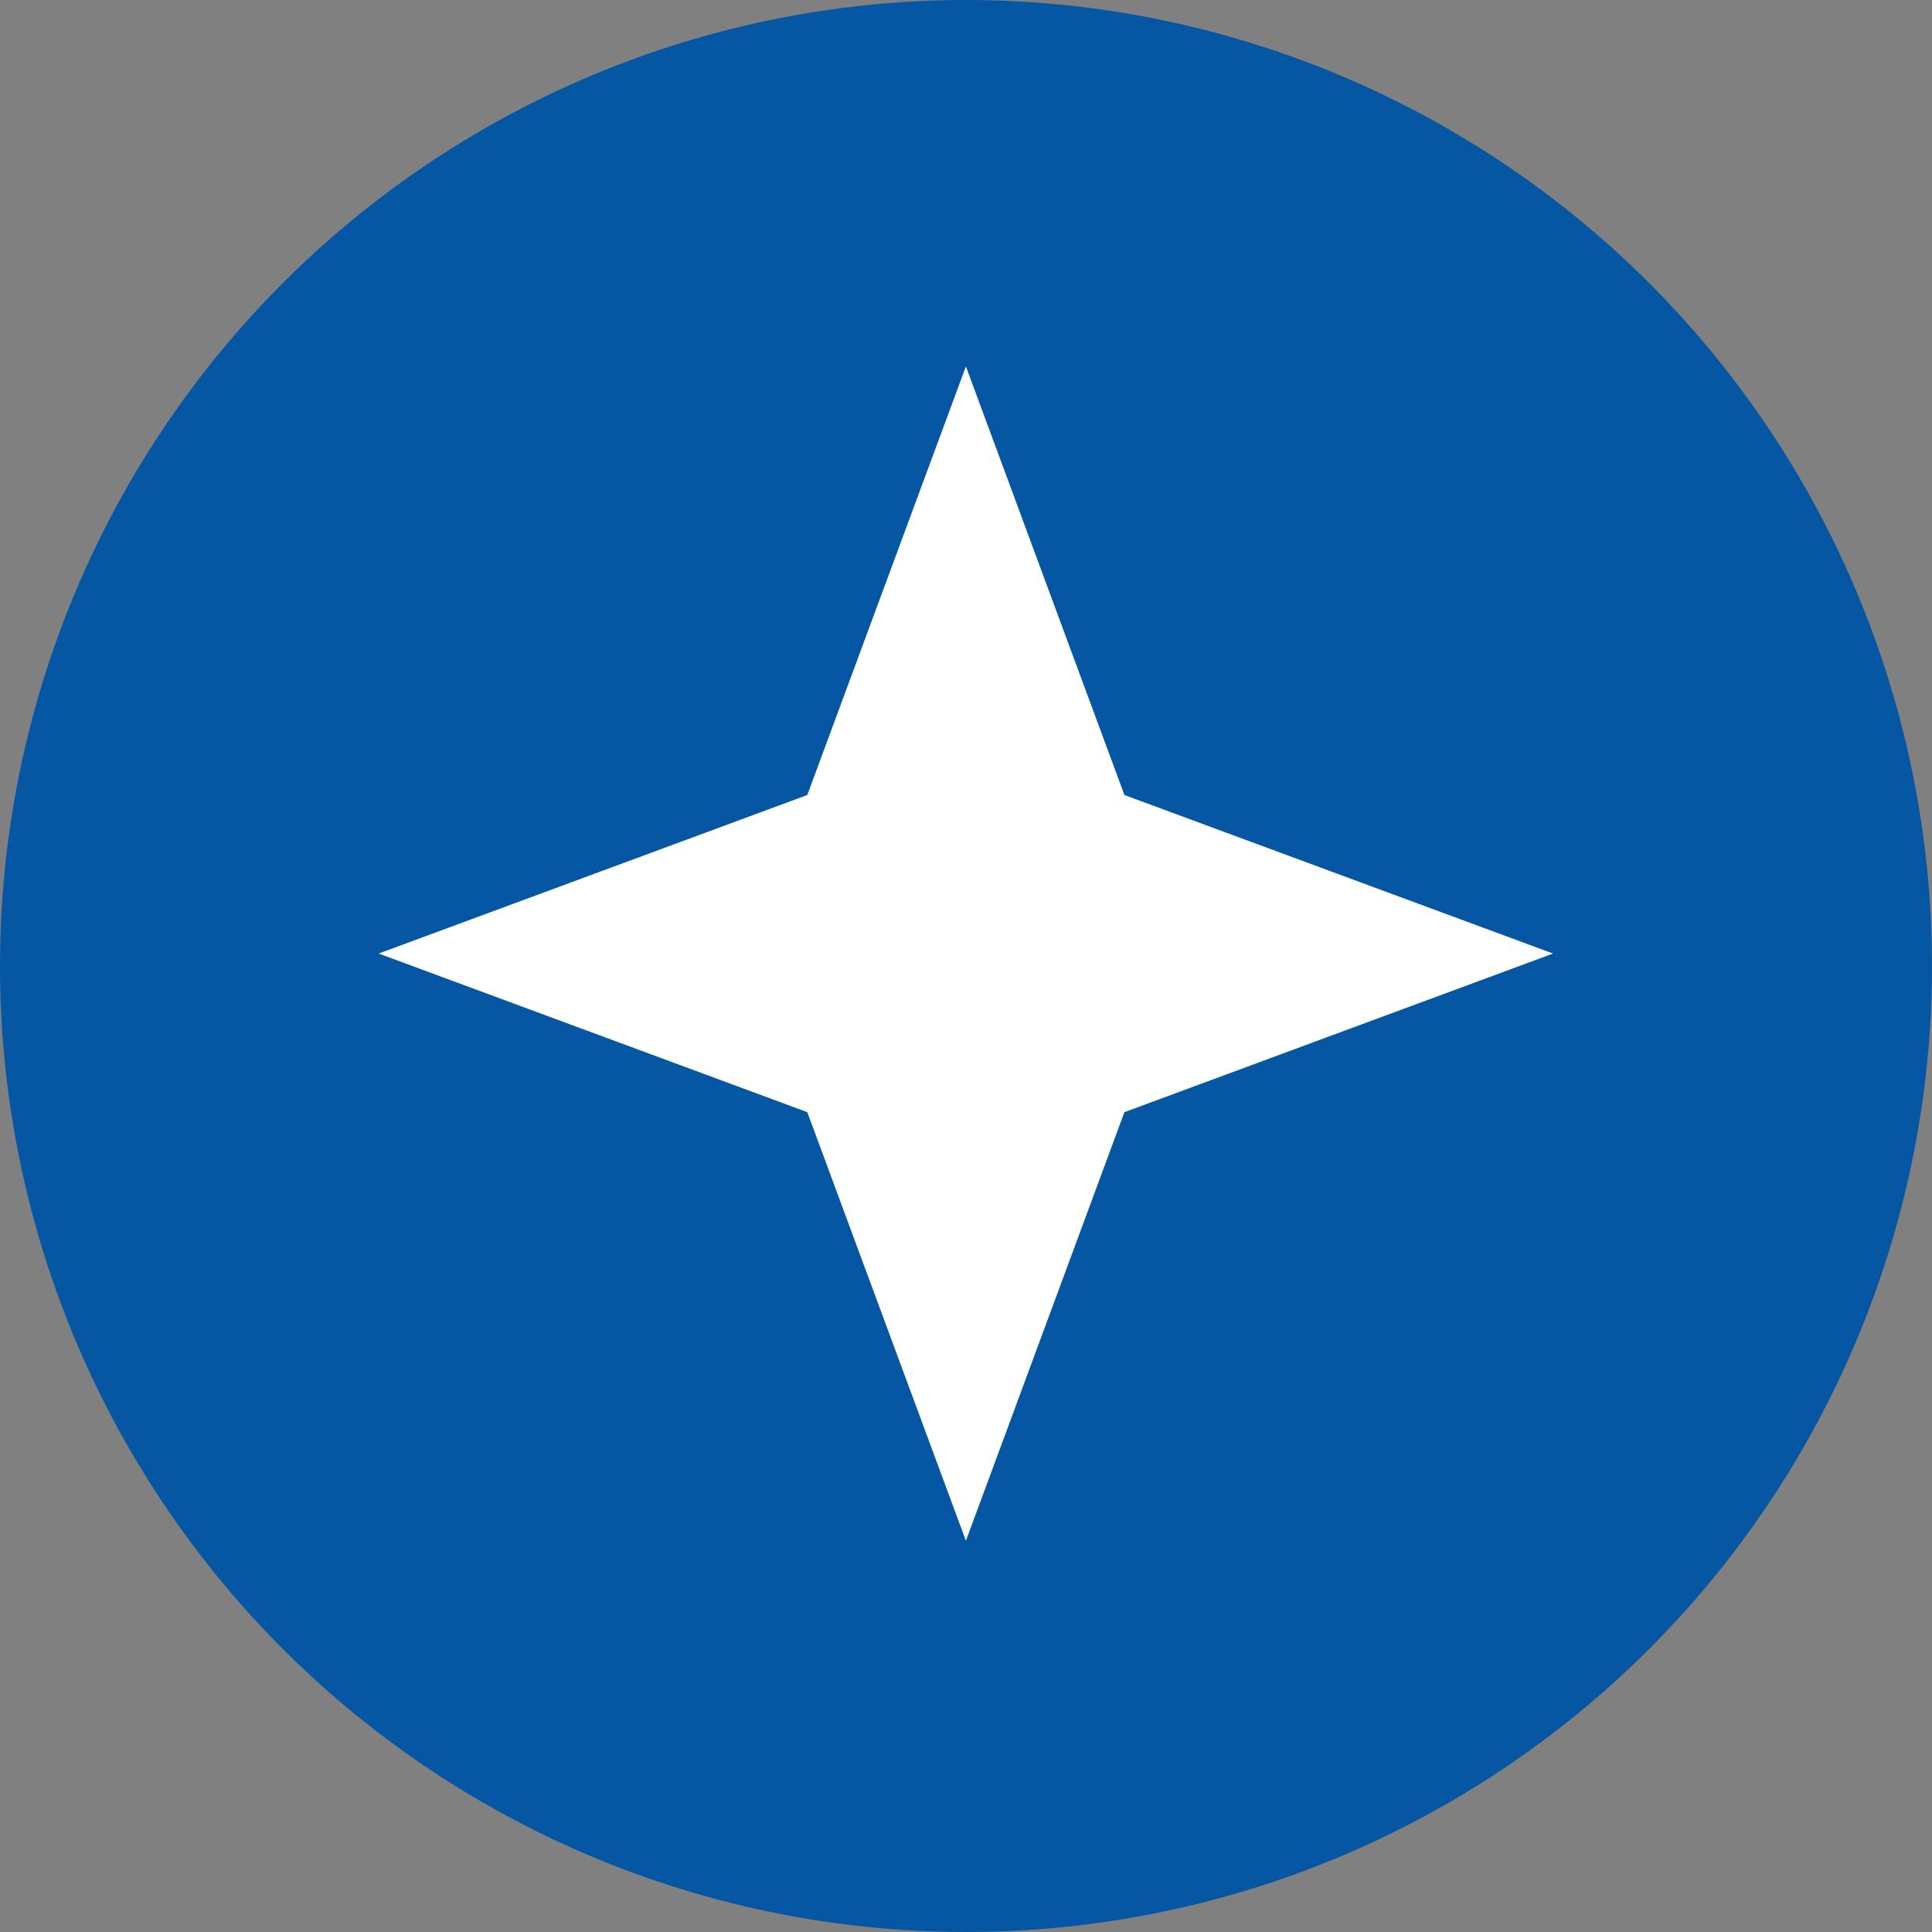
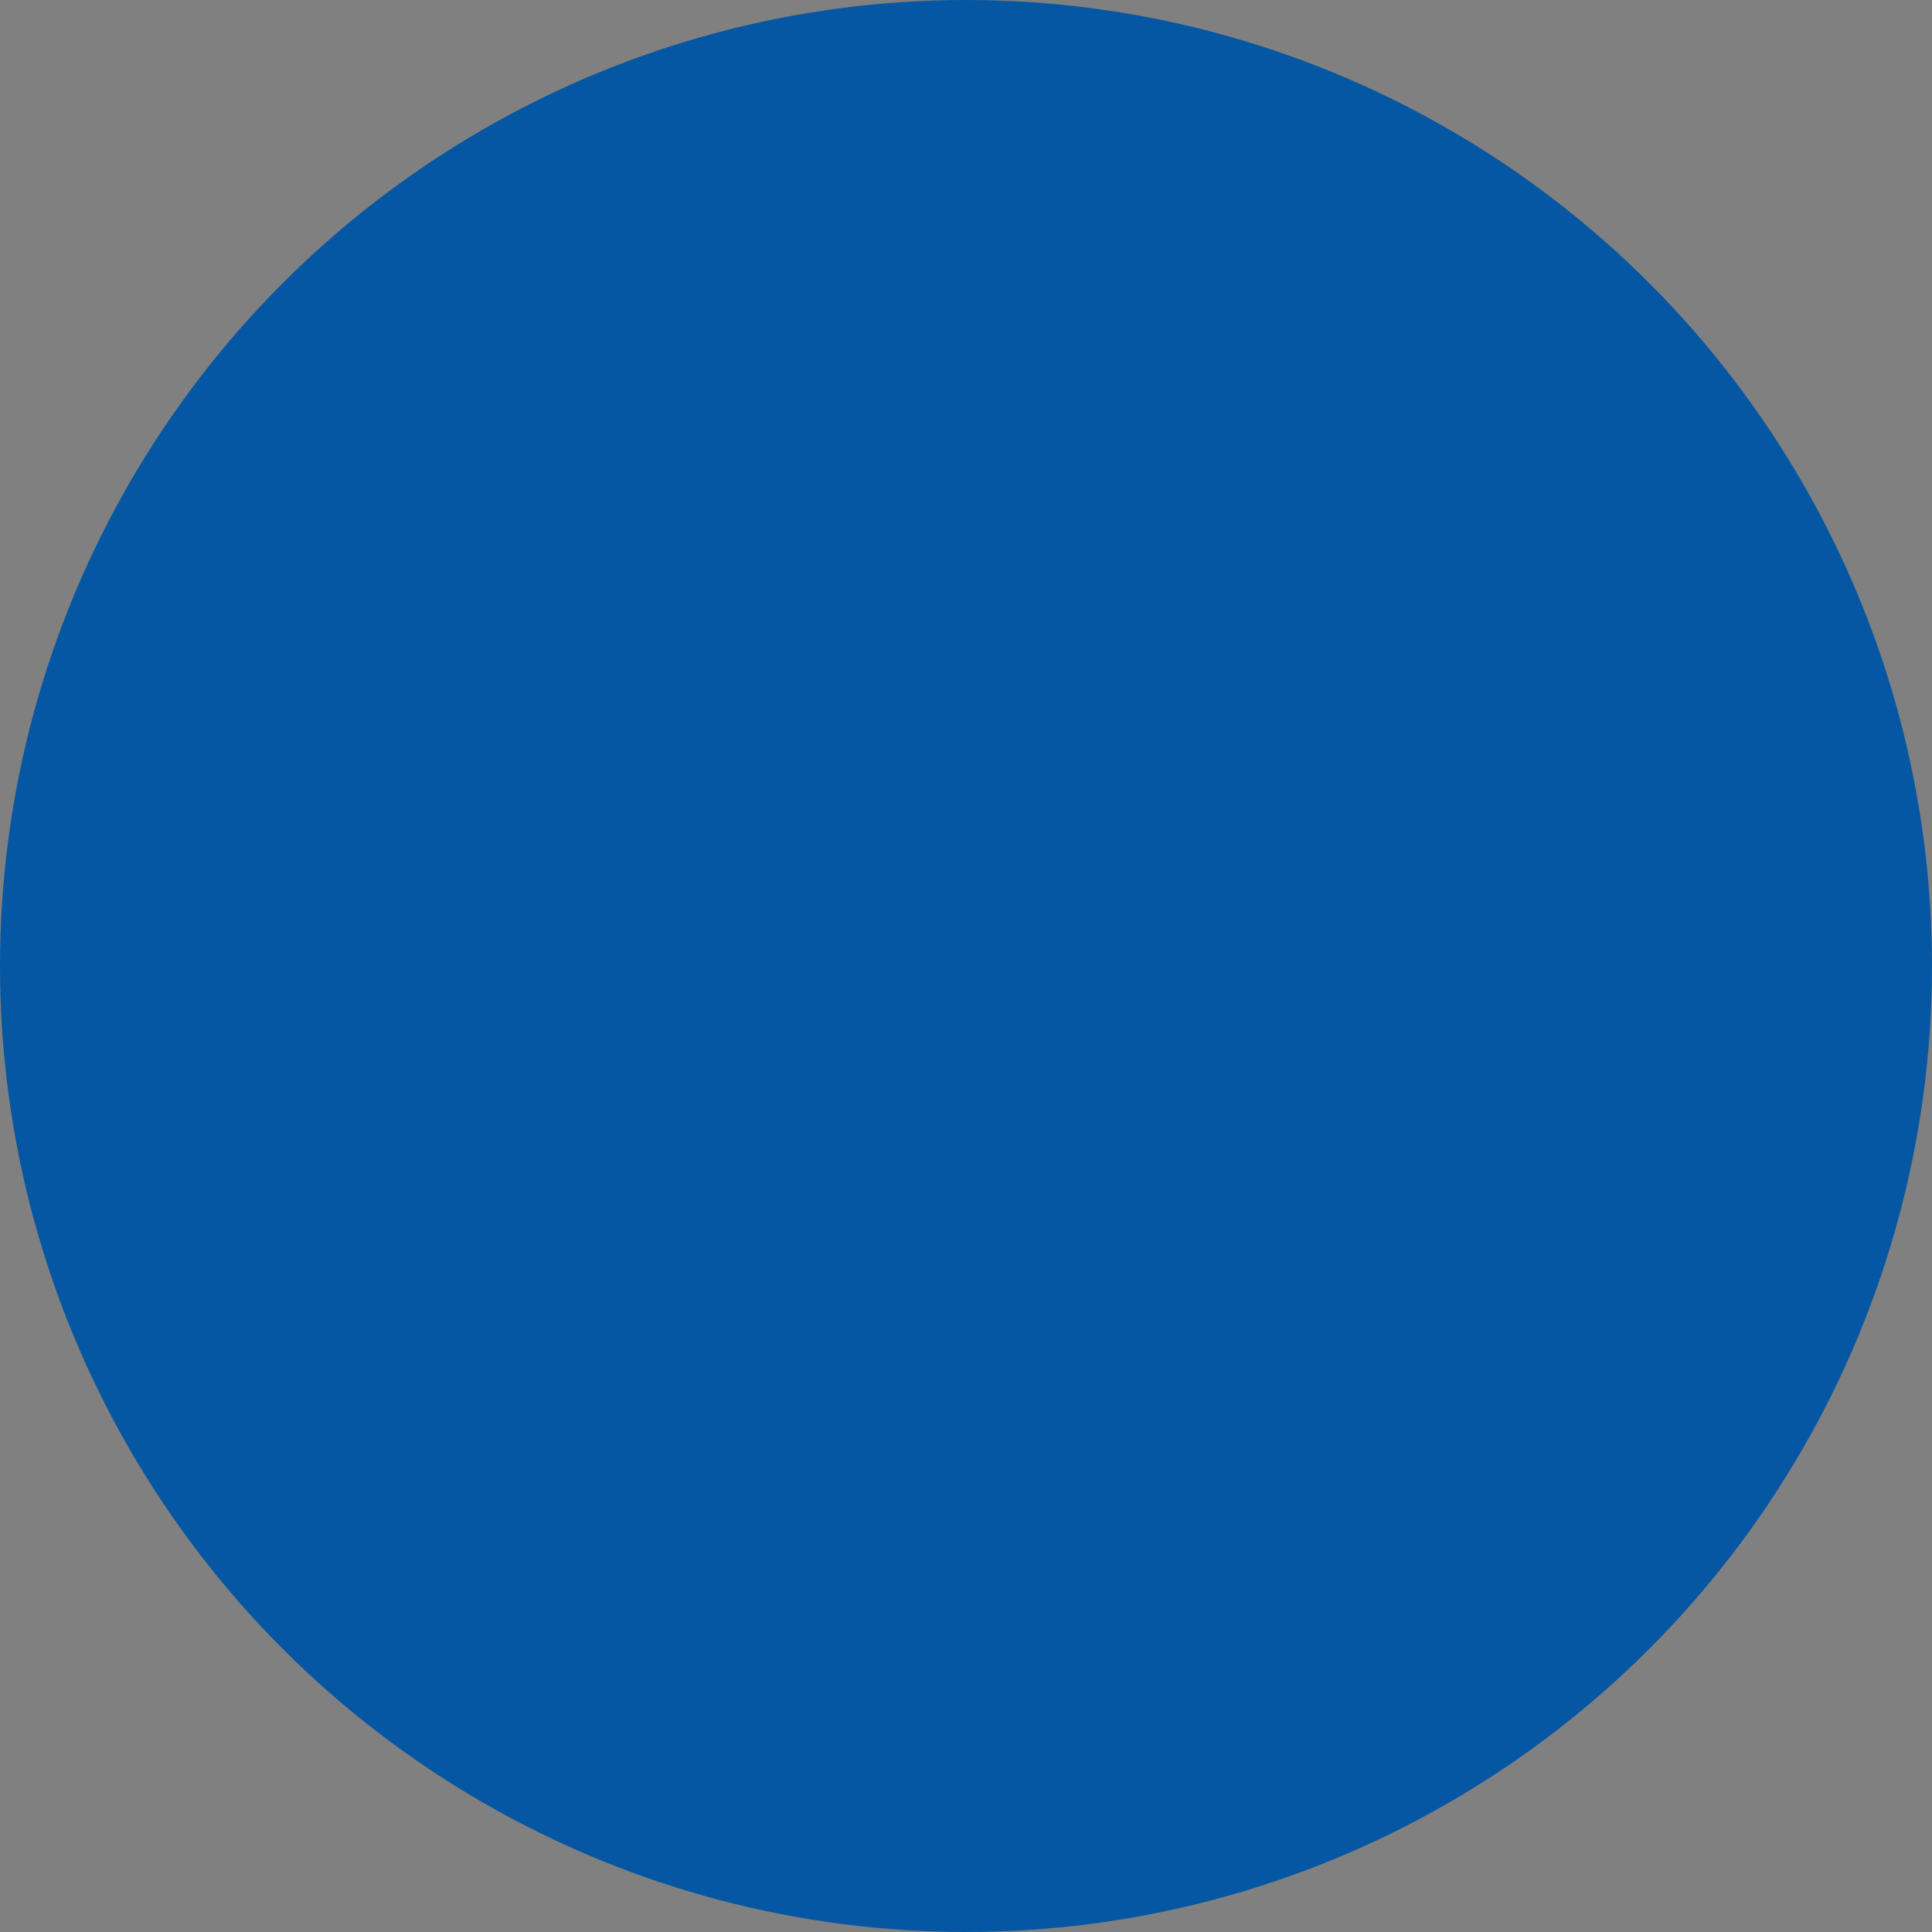
<svg xmlns="http://www.w3.org/2000/svg" width="20" height="20" viewBox="0 0 20 20" fill="none">
  <rect x="0" y="0" width="20" height="20" fill="#808080" stroke="none" />
  <g clip-path="url(#clip0_2025_8334)">
    <circle cx="10" cy="10" r="10" fill="#0557A3" />
-     <path d="M9.999 3.793L11.64 8.23L16.077 9.871L11.64 11.513L9.999 15.95L8.357 11.513L3.92 9.871L8.357 8.23L9.999 3.793Z" fill="white" />
  </g>
  <defs>
    <clipPath id="clip0_2025_8334">
      <rect width="20" height="20" fill="white" />
    </clipPath>
  </defs>
</svg>